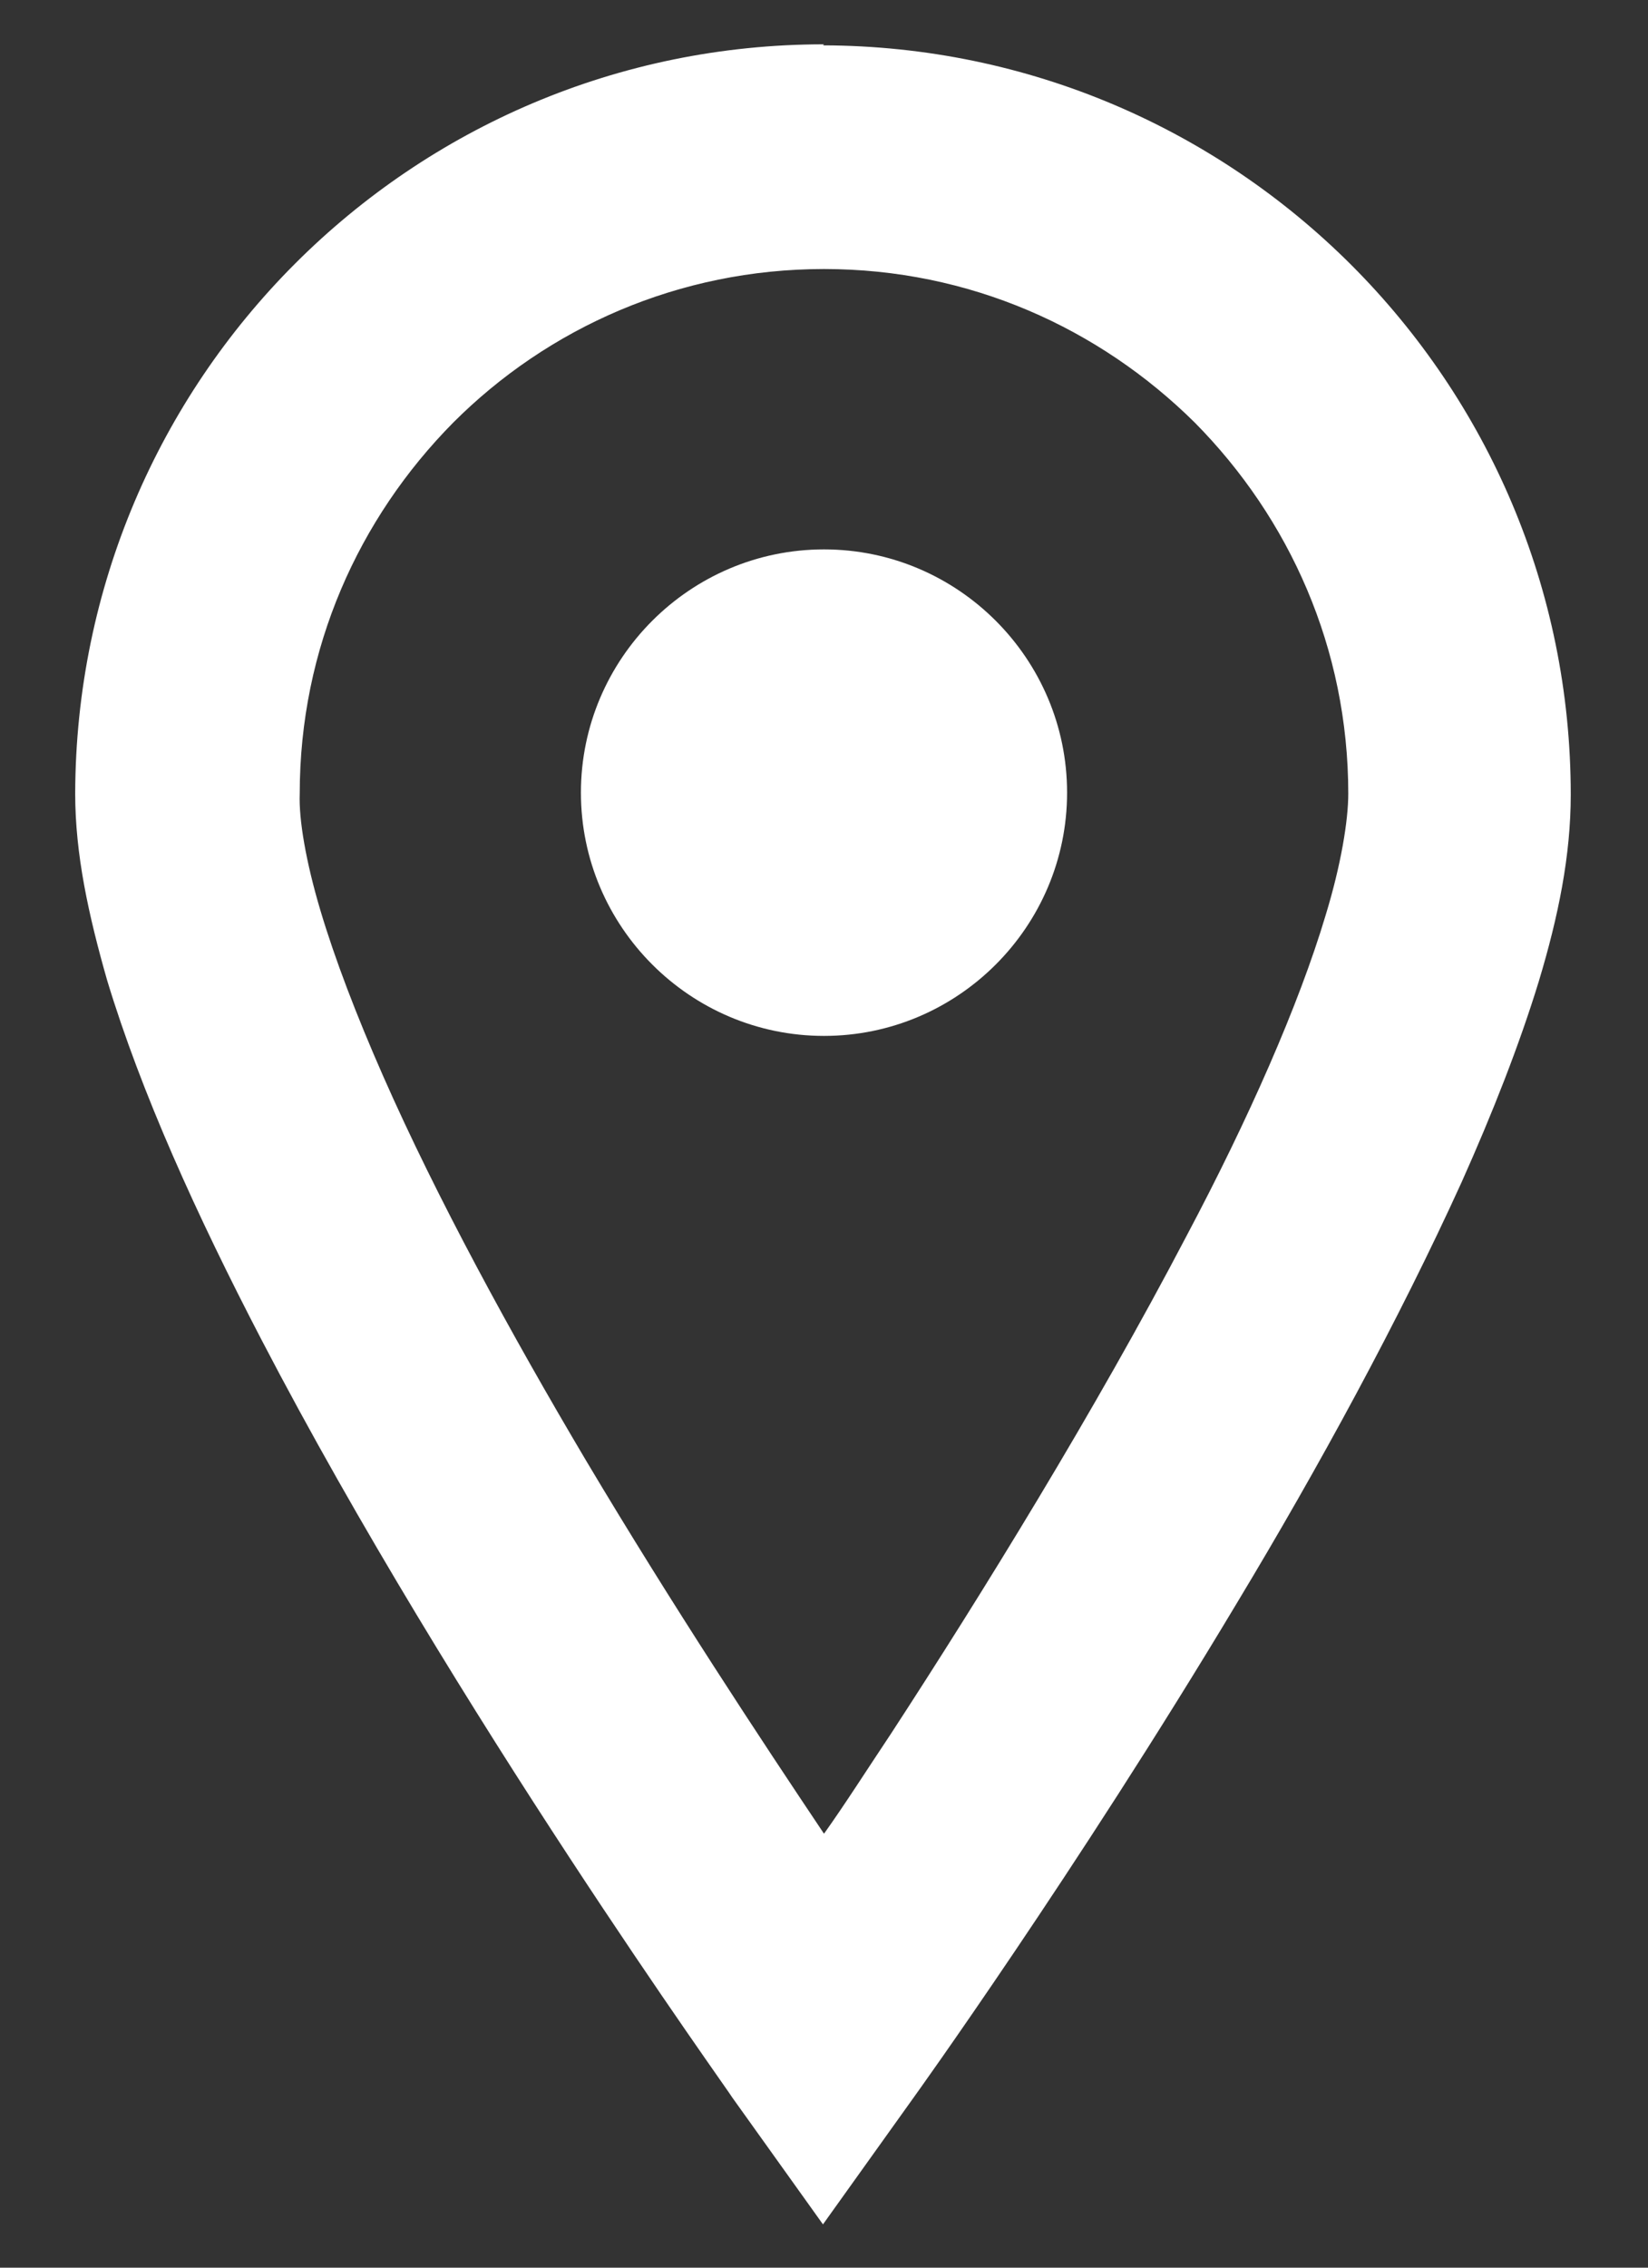
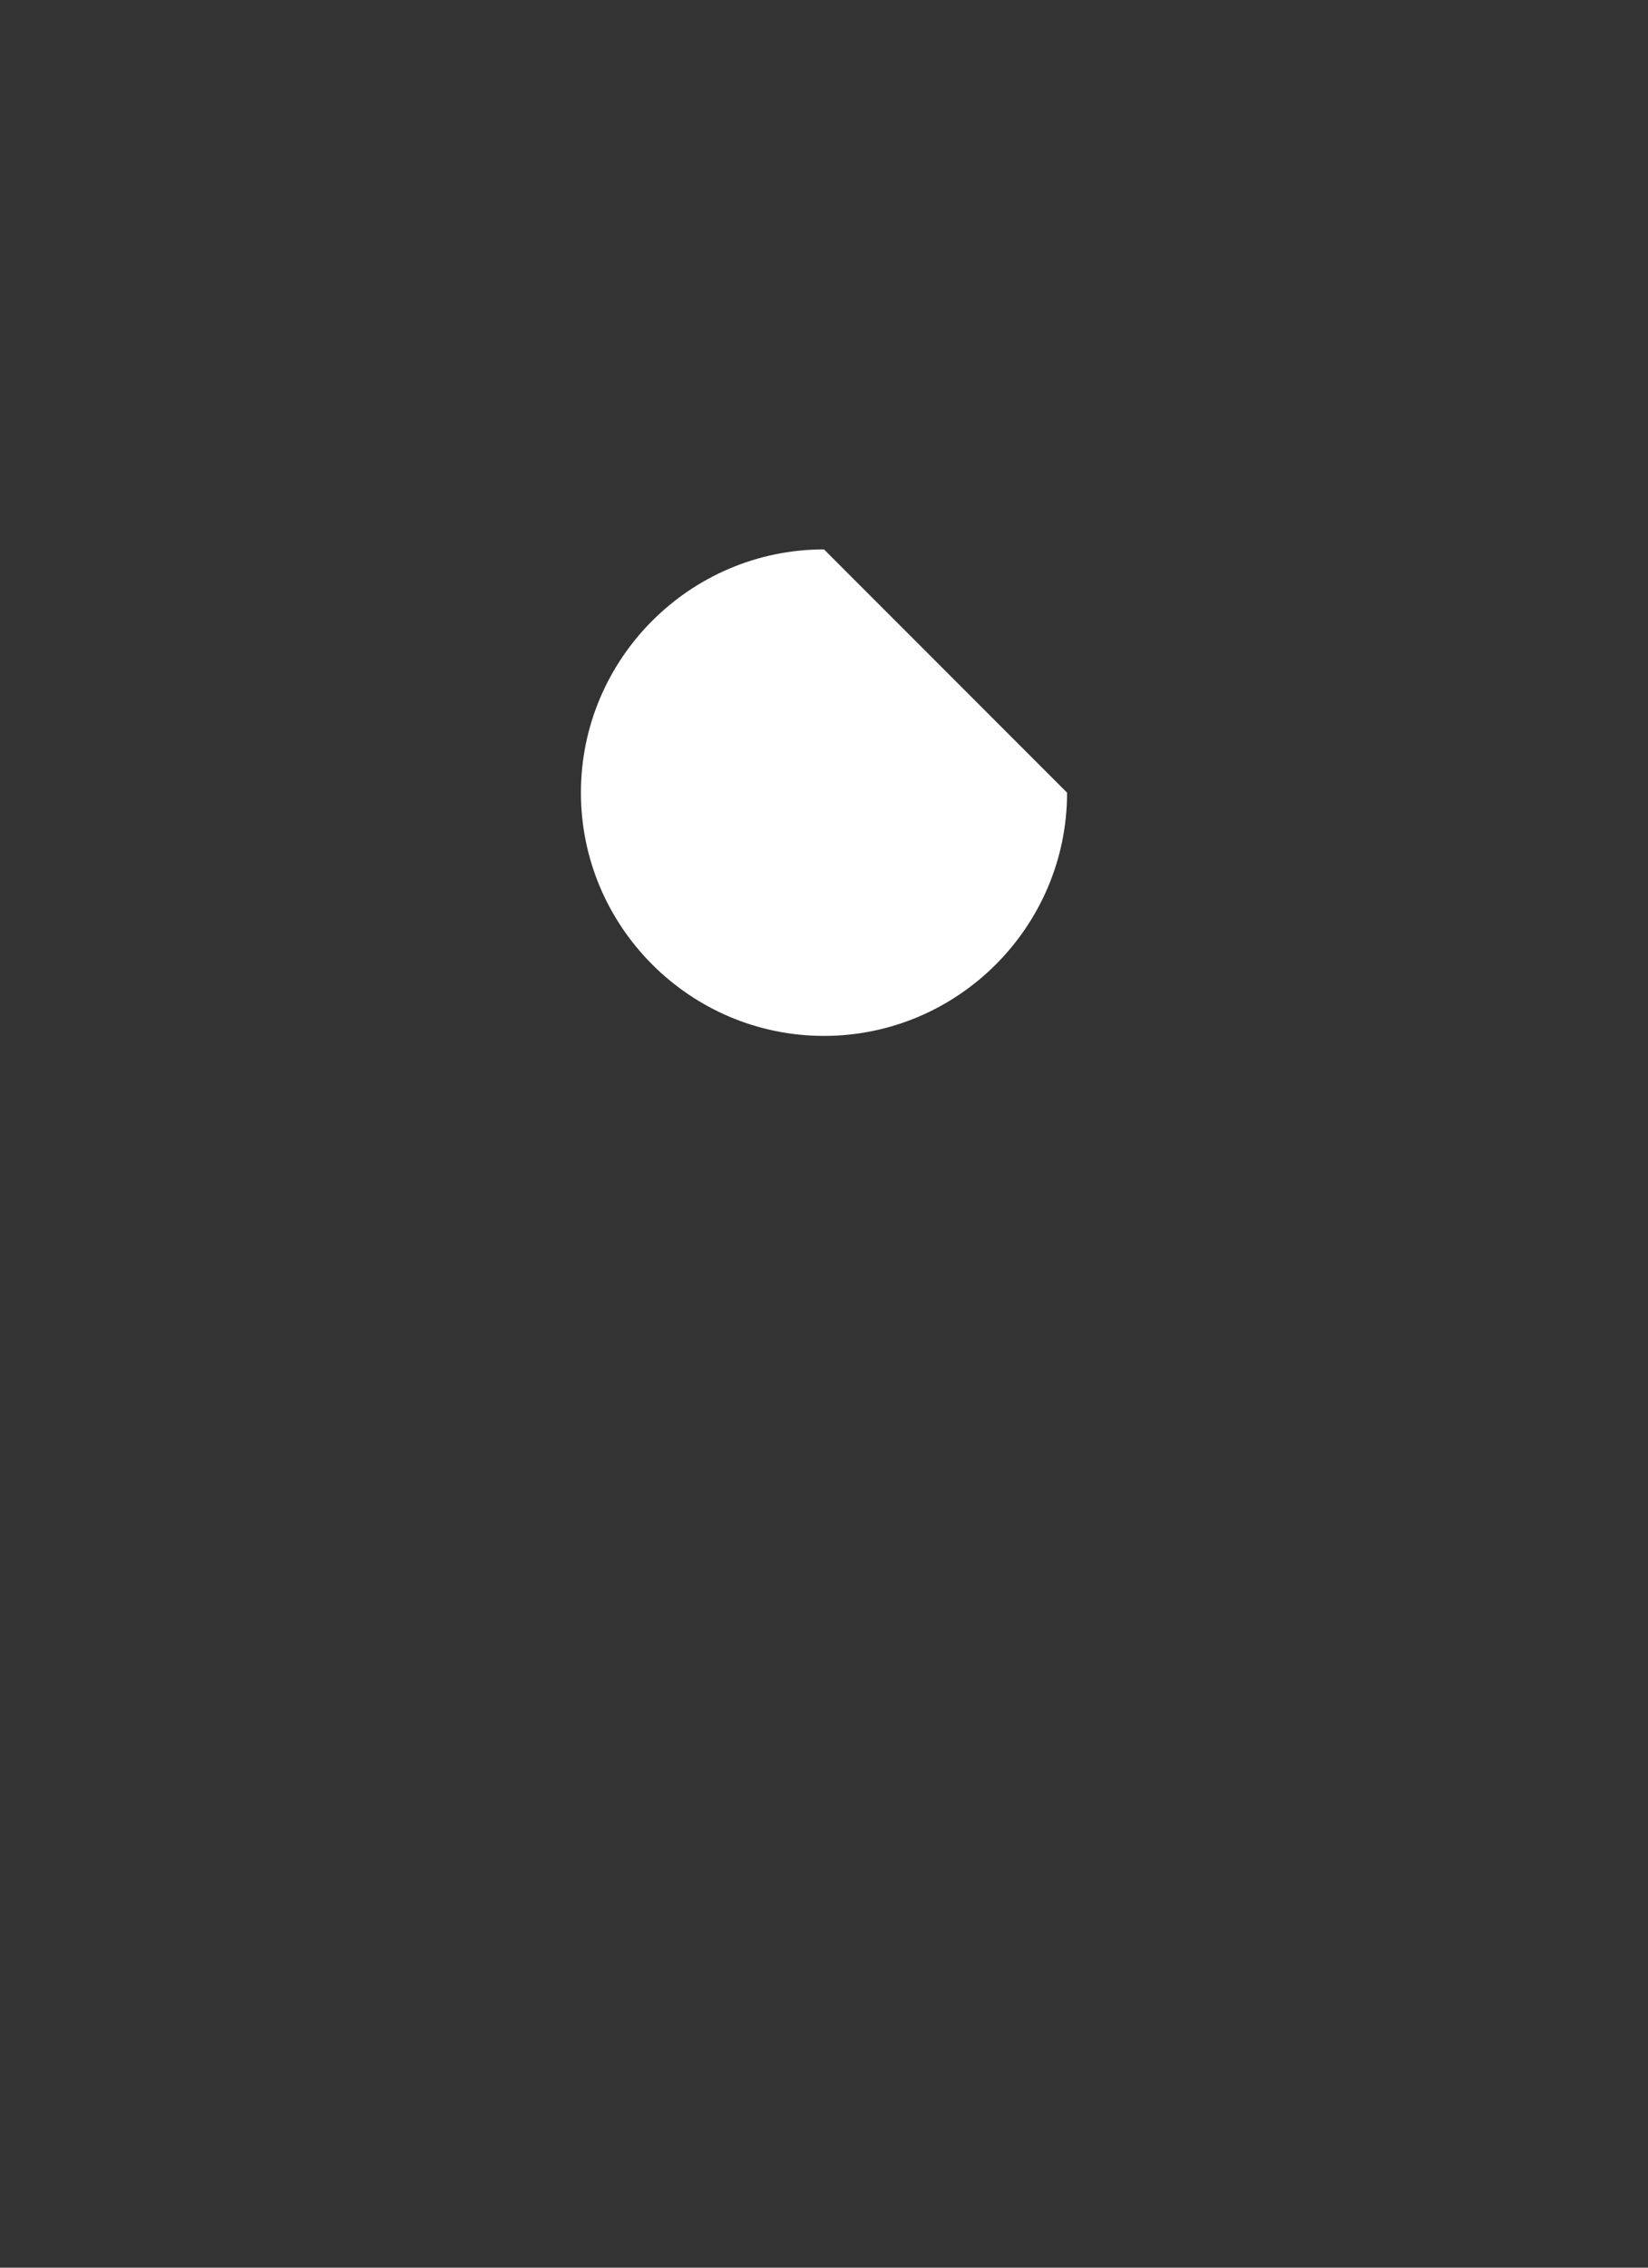
<svg xmlns="http://www.w3.org/2000/svg" id="_レイヤー_2" width="16" height="22" viewBox="0 0 16 22">
  <rect x="0" y="0" width="16" height="22" fill="#333333" stroke="none" />
  <defs>
    <style>.cls-1{fill:none;}.cls-2{fill:#fff;}</style>
  </defs>
  <g id="menu">
-     <path class="cls-2" d="m8,.43c-4.01,0-7.26,3.25-7.27,7.27,0,.59.13,1.18.31,1.81.33,1.09.87,2.28,1.5,3.49,1.88,3.61,4.56,7.32,4.57,7.35l.88,1.23.88-1.23s1.57-2.18,3.14-4.8c.79-1.31,1.57-2.74,2.18-4.08.3-.67.56-1.33.75-1.95.19-.63.31-1.22.31-1.81,0-4.01-3.25-7.26-7.26-7.27Zm4.87,8.45c-.26.87-.75,1.98-1.35,3.11-.89,1.7-1.99,3.48-2.87,4.83-.24.36-.45.69-.65.97-.61-.91-1.47-2.21-2.31-3.62-.73-1.23-1.45-2.55-1.97-3.73-.26-.59-.47-1.14-.61-1.61-.14-.47-.21-.88-.2-1.13,0-1.41.57-2.67,1.49-3.6.92-.92,2.19-1.49,3.6-1.49,1.41,0,2.67.57,3.6,1.49.92.93,1.49,2.19,1.49,3.6,0,.26-.07.69-.22,1.18Z" />
-     <path class="cls-2" d="m8,5.33c-1.3,0-2.36,1.06-2.36,2.36s1.06,2.36,2.36,2.36,2.36-1.06,2.36-2.36c0-1.3-1.06-2.36-2.36-2.36Z" />
+     <path class="cls-2" d="m8,5.33c-1.3,0-2.36,1.06-2.36,2.36s1.06,2.36,2.36,2.36,2.36-1.06,2.36-2.36Z" />
    <rect class="cls-1" width="16" height="22" />
  </g>
</svg>